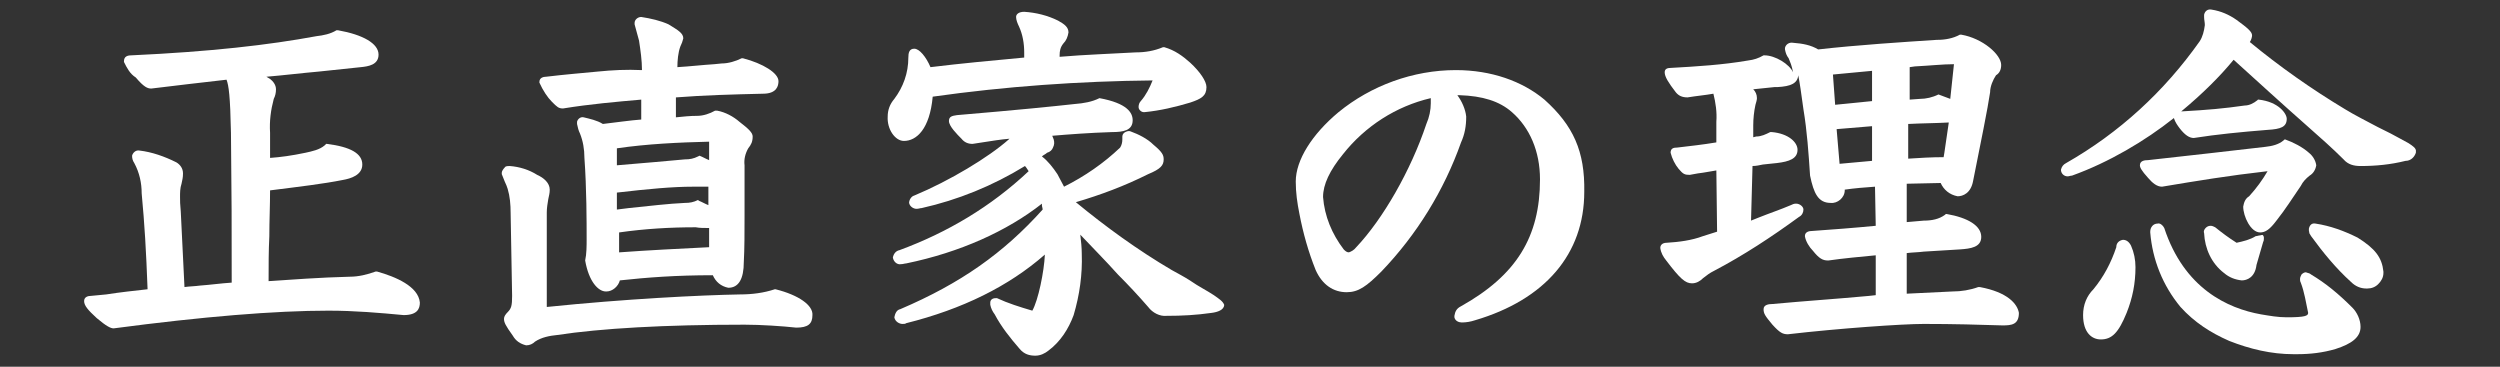
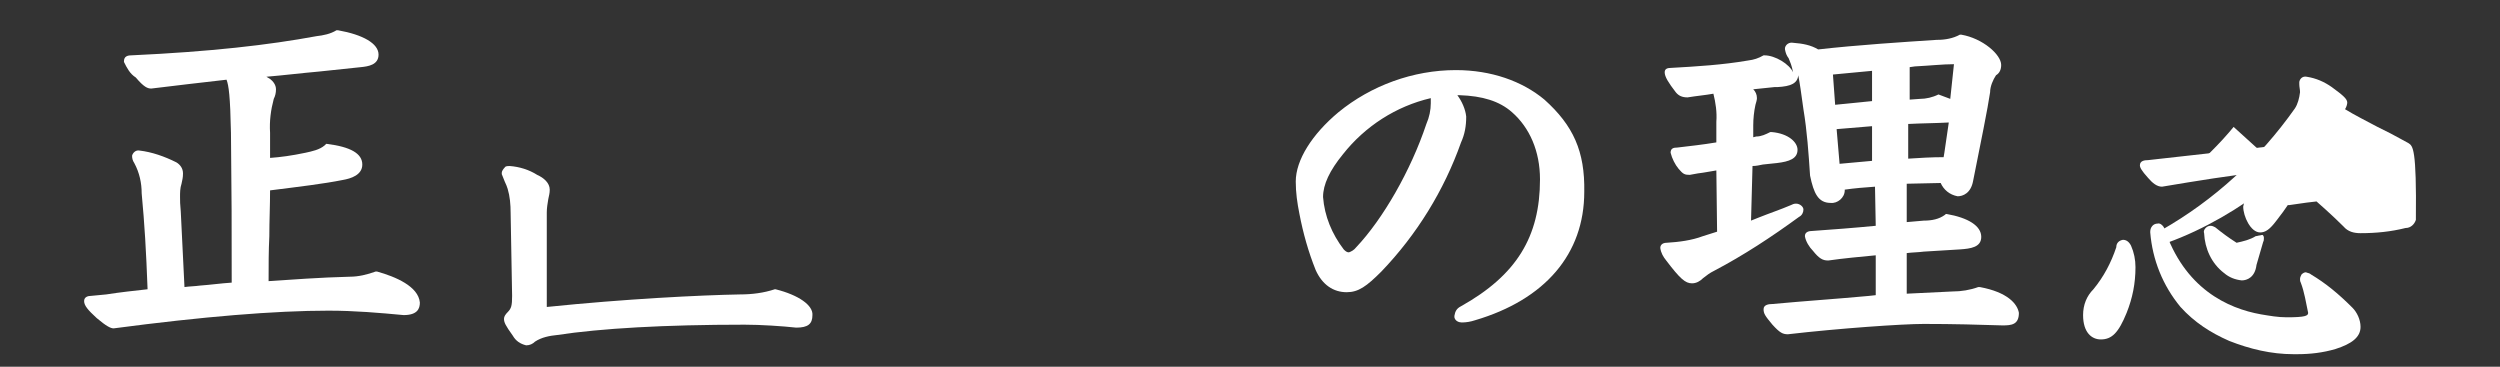
<svg xmlns="http://www.w3.org/2000/svg" version="1.1" id="レイヤー_1" x="0px" y="0px" viewBox="0 0 338.8 49.7" style="enable-background:new 0 0 338.8 49.7;" xml:space="preserve">
  <rect x="0" y="0" width="338.8" height="49.7" fill="#333333" stroke="none" />
  <style type="text/css">
	.st0{fill:#FFFFFF;}
</style>
  <g>
-     <path class="st0" d="M122.5,19.1c1.7,0,3.5-1.6,3.9-6c9.9-1.4,19.9-2.1,29.8-2.2c-0.4,1-0.9,2-1.6,2.8c-0.2,0.2-0.3,0.5-0.3,0.8   c0,0.4,0.4,0.7,0.7,0.7h0.1c2.1-0.2,4.2-0.7,6.2-1.3c1.5-0.5,2.2-0.9,2.2-2.1c0-0.8-0.9-2.1-2.2-3.3c-1-0.9-2.1-1.7-3.5-2.1h-0.1   h-0.1c-1.2,0.5-2.4,0.7-3.7,0.7c-3.4,0.2-6.8,0.3-10.3,0.6V7.5c0-0.6,0.1-1.1,0.5-1.6c0.4-0.4,0.6-0.9,0.7-1.5   c0-0.7-0.5-1.1-1.4-1.6c-1.4-0.7-3-1.1-4.6-1.2c-0.7,0-1.1,0.3-1.1,0.7s0.2,0.9,0.4,1.3c0.5,1.1,0.7,2.3,0.7,3.5v0.7   c-4.3,0.4-8.6,0.8-12.7,1.3c-0.6-1.4-1.5-2.5-2.2-2.5c-0.7,0-0.8,0.6-0.8,1.2c0,2.1-0.7,4-1.9,5.6c-0.6,0.7-0.9,1.5-0.9,2.4   C120.2,17.5,121.3,19.1,122.5,19.1z" />
    <path class="st0" d="M105.1,39.2L105.1,39.2H105c-1.5,0.5-3.1,0.7-4.7,0.7c-5.4,0.1-15.5,0.6-26.2,1.7V28.8c0-0.6,0.1-1.2,0.2-1.8   c0.1-0.5,0.2-0.8,0.2-1.3c0-0.9-0.8-1.6-1.7-2c-1.1-0.7-2.4-1.1-3.7-1.2c-0.3,0-0.6,0-0.7,0.2c-0.2,0.2-0.4,0.5-0.4,0.7v0.1v0.1   c0.1,0.3,0.3,0.7,0.4,1c0.2,0.4,0.3,0.7,0.4,1c0.3,1,0.4,2.1,0.4,3.3l0.2,11.2c0,1.3-0.1,1.7-0.6,2.2c-0.3,0.3-0.5,0.6-0.5,0.9   c0,0.5,0.2,0.9,1.2,2.3c0.4,0.7,1,1.1,1.8,1.3l0,0l0,0c0.5,0,0.9-0.2,1.2-0.5c0.9-0.6,2-0.8,3-0.9c5.9-0.9,14.6-1.4,25.4-1.4   c2.2,0,5.2,0.2,7,0.4c1.6,0,2.2-0.5,2.2-1.7C110.2,41.4,108.3,40,105.1,39.2z" />
-     <path class="st0" d="M164.5,40c-0.9-0.6-2.1-1.2-3.1-1.9c-0.9-0.6-1.9-1.1-2.6-1.5c-4.6-2.7-9-5.9-13-9.2c3.4-1,6.6-2.2,9.8-3.8   c1.7-0.7,2.1-1.2,2.1-2c0-0.6-0.2-1-1.4-2c-0.8-0.8-2-1.4-3.1-1.8c-0.2-0.1-0.5,0-0.7,0.1c-0.2,0.1-0.4,0.3-0.4,0.6   c0,0.1,0,0.3,0,0.4c0,0.4-0.1,0.8-0.3,1.1c-2.2,2.1-4.8,3.9-7.6,5.3c-0.3-0.6-0.6-1.1-0.9-1.7c-0.6-0.9-1.3-1.8-2.1-2.4   c0.2-0.2,0.5-0.3,0.7-0.5c0.4-0.1,0.7-0.4,0.8-0.7c0.2-0.4,0.2-0.7,0.1-1.1c-0.1-0.2-0.1-0.3-0.2-0.5c2.4-0.2,5-0.4,8.1-0.5   c1.5,0,2.8-0.2,2.8-1.6c0-1-0.7-2.3-4.5-3h-0.1H149c-1,0.5-2.1,0.7-3.4,0.8c-2.7,0.3-7.6,0.8-15.9,1.5c-0.7,0.1-1.1,0.2-1.1,0.8   c0,0.7,1.1,1.8,1.7,2.4c0.4,0.5,0.9,0.7,1.5,0.7l1.3-0.2c1.3-0.2,2.5-0.4,3.7-0.5c0,0,0,0-0.1,0.1c-2.7,2.4-8,5.6-12.8,7.6   c-0.4,0.1-0.7,0.6-0.7,1c0.1,0.5,0.6,0.8,1,0.8l0,0c0.3,0,0.5-0.1,0.7-0.1c4.9-1.1,9.6-3,14-5.7c0.2,0.2,0.3,0.4,0.5,0.7   c-5.1,4.8-11,8.3-17.5,10.7c-0.5,0.1-0.8,0.5-0.9,1c0.1,0.6,0.6,1,1.1,0.9c0.3,0,0.5-0.1,0.7-0.1c7.3-1.5,13.7-4.4,18.4-8.1   c0,0.1,0,0.2,0,0.2c0,0.2,0.1,0.4,0.1,0.6c-5.3,5.9-11.1,10-19.3,13.5c-0.5,0.1-0.7,0.6-0.8,1.1c0.1,0.6,0.7,0.9,1.1,0.9   c0.2,0,0.4,0,0.5-0.1c7.6-1.9,13.9-5,18.8-9.3c-0.1,2.3-0.9,6.2-1.7,7.6c-1.7-0.5-3.3-1-4.8-1.7c-0.2,0-0.4,0-0.6,0.1   s-0.3,0.3-0.3,0.5c0,0.1,0,0.2,0,0.3c0.1,0.5,0.3,0.9,0.6,1.3c0.9,1.7,2.1,3.2,3.4,4.7c0.6,0.7,1.3,0.9,2.1,0.9l0,0   c0.7,0,1.3-0.3,1.8-0.7c1.6-1.2,2.7-2.9,3.4-4.8c0.8-2.7,1.2-5.5,1.1-8.3c0-0.8-0.1-1.8-0.2-2.6c1.6,1.7,3.4,3.5,5.1,5.4   c1.4,1.4,2.8,2.9,4.1,4.4c0.6,0.8,1.6,1.3,2.5,1.2c2.1,0,4-0.1,6.1-0.4c0.8-0.1,1.7-0.4,1.7-1.1C165.7,40.8,165.2,40.5,164.5,40z" />
    <path class="st0" d="M51.1,36.8L51.1,36.8h-0.2c-1.1,0.4-2.3,0.7-3.5,0.7c-4,0.1-8,0.4-11,0.6c0-2.1,0-4.1,0.1-6.1   c0-2.1,0.1-4.1,0.1-6.2c4-0.5,7.3-0.9,9.8-1.4c1.2-0.2,2.7-0.7,2.7-2.1c0-1.5-1.6-2.4-4.8-2.8h-0.1L44,19.7c-0.7,0.6-1.7,0.8-2.6,1   c-1.9,0.4-3.4,0.6-4.8,0.7v-3.3l0,0v-0.1c-0.1-1.6,0.1-3.1,0.5-4.6c0.2-0.4,0.3-0.8,0.3-1.3c0-0.6-0.4-1.1-0.8-1.4   c-0.2-0.1-0.3-0.2-0.5-0.3c2.4-0.2,4.8-0.5,7.1-0.7c2-0.2,3.9-0.4,5.7-0.6c1-0.1,2.4-0.3,2.4-1.7c0-1.5-2.1-2.7-5.5-3.3h-0.1h-0.1   c-0.8,0.5-1.8,0.7-2.7,0.8C36.4,6.1,28.6,7,17.8,7.5c-0.6,0-1,0.2-1,0.8v0.1c0.4,0.8,0.8,1.6,1.6,2.1c1.1,1.3,1.6,1.5,2.1,1.5l0,0   c1.7-0.2,3.4-0.4,5-0.6c1.8-0.2,3.5-0.4,5.2-0.6c0.3,0.8,0.5,2.2,0.6,7.2c0.1,9,0.1,12.2,0.1,20.3c-1.5,0.1-2.9,0.3-4.3,0.4   c-0.7,0.1-1.4,0.1-2.1,0.2l-0.5-10.2c-0.1-1-0.1-1.5-0.1-2c0-0.6,0-1.2,0.2-1.8c0.1-0.5,0.2-0.8,0.2-1.4c0-0.7-0.4-1.2-0.9-1.5   c-1.6-0.8-3.3-1.4-5-1.6c-0.5-0.1-0.9,0.3-1,0.7c0,0.4,0.1,0.7,0.3,1c0.7,1.3,1,2.7,1,4.1c0.4,4.3,0.6,7.7,0.8,13   c-1.8,0.2-3.7,0.4-5.6,0.7l-2.1,0.2c-0.3,0-0.9,0.1-0.9,0.7c0,0.6,0.5,1.2,1.7,2.3c1.3,1.1,1.9,1.4,2.3,1.4l0,0   c12.1-1.6,21.9-2.4,29.1-2.4c3.6,0,7,0.3,10.2,0.6c1.9,0,2.2-0.9,2.2-1.7C56.7,38.8,53.6,37.5,51.1,36.8z" />
-     <path class="st0" d="M74.8,13.8c0.7,0.7,0.9,0.9,1.5,0.9c3.7-0.6,7.2-0.9,10.6-1.2v2.7c-1.4,0.1-3.5,0.4-5.2,0.6   c-0.8-0.5-1.8-0.7-2.6-0.9c-0.4-0.1-0.8,0.2-0.9,0.6c0,0.1,0,0.2,0,0.3c0.1,0.5,0.2,0.9,0.4,1.3c0.4,1,0.6,2.1,0.6,3.3   c0.3,4.1,0.3,8.8,0.3,11c0,0.9,0,2-0.2,2.9l0,0l0,0c0.5,2.9,1.8,4.2,2.8,4.2h0.1c0.8,0,1.6-0.7,1.8-1.5c3.7-0.4,7.6-0.7,12.6-0.7   c0.4,0.9,1.1,1.5,2.1,1.7c1.4,0,2.1-1.2,2.1-3.5c0.1-1.8,0.1-4,0.1-6.3v-6.8c-0.1-0.8,0.1-1.6,0.5-2.3c0.4-0.5,0.6-0.9,0.6-1.6   c0-0.5-0.5-1-1.8-2c-0.8-0.7-1.9-1.3-3-1.5H97h-0.1c-0.7,0.4-1.6,0.7-2.4,0.7c-1,0-1.9,0.1-2.9,0.2v-2.7c3.8-0.3,7.6-0.4,11.8-0.5   c1.9,0,2.1-1.1,2.1-1.7c0-1.1-2.1-2.4-4.8-3.1h-0.1h-0.1c-0.8,0.4-1.8,0.7-2.7,0.7l-1,0.1c-1.6,0.1-3.3,0.3-5,0.4   c0-0.9,0.1-2,0.4-2.8c0.2-0.4,0.3-0.7,0.4-1.1c0-0.7-0.7-1.1-2-1.9c-1.1-0.5-2.4-0.8-3.7-1c-0.5,0-0.9,0.4-0.9,0.8c0,0,0,0.1,0,0.2   c0.2,0.7,0.4,1.5,0.6,2.2c0.2,1.3,0.4,2.7,0.4,4C84.9,9.4,83,9.5,81,9.7c-2.1,0.2-4.5,0.4-7,0.7c-0.3,0-0.9,0.1-0.9,0.7v0.1   C73.6,12.3,74.2,13.2,74.8,13.8z M94.6,21.2c-0.6,0.3-1.1,0.4-1.8,0.4c-2.1,0.2-5.6,0.5-9.2,0.8v-2.3c4.1-0.6,8.4-0.8,12.5-0.9v2.5   c-0.5-0.2-0.8-0.4-1.3-0.6L94.6,21.2L94.6,21.2z M94.6,27.1c-0.6,0.3-1.1,0.4-1.8,0.4c-2.2,0.1-4.7,0.4-7.6,0.7l-1.6,0.2v-2.3   c4.3-0.5,7.6-0.8,10.3-0.8c0.7,0,1.5,0,2.1,0v2.5c-0.5-0.2-0.8-0.4-1.3-0.6L94.6,27.1L94.6,27.1z M96.1,30.9v0.5c0,0.4,0,0.8,0,1.2   c0,0.3,0,0.7,0,0.9c-4,0.2-8.1,0.4-12.2,0.7v-2.7c3.5-0.5,6.9-0.7,10.4-0.7C94.8,30.9,95.4,30.9,96.1,30.9z" />
    <path class="st0" d="M313.2,37.2c-0.2-0.2-0.5-0.2-0.7-0.3c-0.2,0-0.4,0.1-0.6,0.3c-0.1,0.2-0.2,0.4-0.2,0.6c0,0,0,0.1,0,0   c0,0.2,0,0.3,0.1,0.5c0.5,1.3,0.7,2.7,1,4.1c0,0.4-0.4,0.6-2.9,0.6c-1.2,0-2.3-0.2-3.5-0.4c-4.5-0.8-10.4-3.5-13.1-11.7   c-0.2-0.4-0.6-0.7-0.9-0.6c-0.6,0-1,0.5-1,1.1v0.1c0.3,3.7,1.7,7.2,4.1,10.1c1.9,2.1,4.1,3.5,6.6,4.6c2.8,1.1,5.7,1.8,8.7,1.8   c0.2,0,0.3,0,0.5,0c1.8,0,3.5-0.2,5.2-0.7c2.2-0.7,3.4-1.6,3.4-3c0-1-0.5-2-1.1-2.6C316.9,39.8,315.2,38.4,313.2,37.2z" />
-     <path class="st0" d="M319.5,32.2c-1.8-0.9-3.7-1.6-5.7-1.9c-0.5-0.1-0.8,0.2-0.9,0.7v0.1v0.1c0,0.1,0,0.2,0.1,0.3h-0.1l0.3,0.5   c1.6,2.2,3.4,4.4,5.4,6.2c0.6,0.6,1.3,0.9,2.1,0.9h0.1c0.6,0,1.1-0.2,1.5-0.6c0.4-0.4,0.7-0.9,0.7-1.5c0-0.1,0-0.2,0-0.2   C322.8,34.9,321.9,33.7,319.5,32.2z" />
-     <path class="st0" d="M326.4,19.4c-0.7-0.4-1.5-0.8-2.4-1.3l-1.8-0.9c-1.5-0.8-3.1-1.6-4.4-2.4c-4.5-2.7-8.9-5.8-12.9-9.1   c0.2-0.3,0.3-0.7,0.3-0.9c0-0.5-0.6-1-2.1-2.1c-1-0.7-2.1-1.2-3.4-1.4c-0.5-0.1-0.9,0.2-1,0.7c0,0.1,0,0.2,0,0.3   c0,0.4,0.1,0.7,0.1,1.1c-0.1,0.8-0.3,1.6-0.7,2.2c-4.8,6.8-10.9,12.4-18.1,16.5c-0.4,0.2-0.6,0.5-0.7,0.9c0,0.5,0.4,0.9,0.9,0.9   c0.2,0,0.4-0.1,0.6-0.1c5-1.8,9.9-4.7,13.8-7.8c0.2,0.6,0.5,1,0.8,1.4c0.7,0.9,1.3,1.3,1.9,1.3l0,0c3.2-0.5,6.3-0.8,10-1.1   c1.8-0.1,2.6-0.4,2.6-1.5c0-0.7-1.1-2.3-3.8-2.6H306l-0.1,0.1c-0.5,0.4-1.1,0.7-1.7,0.7c-2.8,0.4-5,0.6-8.6,0.8   c2.9-2.4,5.3-4.8,7.1-7c3.2,2.9,6.6,6,10,9c1.7,1.5,3.4,3,4.9,4.5c0.6,0.7,1.4,0.9,2.3,0.9c2.1,0,4.1-0.2,6.1-0.7   c0.7,0,1.2-0.5,1.4-1.1v-0.1C327.5,20.1,327,19.8,326.4,19.4z" />
+     <path class="st0" d="M326.4,19.4c-0.7-0.4-1.5-0.8-2.4-1.3l-1.8-0.9c-1.5-0.8-3.1-1.6-4.4-2.4c0.2-0.3,0.3-0.7,0.3-0.9c0-0.5-0.6-1-2.1-2.1c-1-0.7-2.1-1.2-3.4-1.4c-0.5-0.1-0.9,0.2-1,0.7c0,0.1,0,0.2,0,0.3   c0,0.4,0.1,0.7,0.1,1.1c-0.1,0.8-0.3,1.6-0.7,2.2c-4.8,6.8-10.9,12.4-18.1,16.5c-0.4,0.2-0.6,0.5-0.7,0.9c0,0.5,0.4,0.9,0.9,0.9   c0.2,0,0.4-0.1,0.6-0.1c5-1.8,9.9-4.7,13.8-7.8c0.2,0.6,0.5,1,0.8,1.4c0.7,0.9,1.3,1.3,1.9,1.3l0,0c3.2-0.5,6.3-0.8,10-1.1   c1.8-0.1,2.6-0.4,2.6-1.5c0-0.7-1.1-2.3-3.8-2.6H306l-0.1,0.1c-0.5,0.4-1.1,0.7-1.7,0.7c-2.8,0.4-5,0.6-8.6,0.8   c2.9-2.4,5.3-4.8,7.1-7c3.2,2.9,6.6,6,10,9c1.7,1.5,3.4,3,4.9,4.5c0.6,0.7,1.4,0.9,2.3,0.9c2.1,0,4.1-0.2,6.1-0.7   c0.7,0,1.2-0.5,1.4-1.1v-0.1C327.5,20.1,327,19.8,326.4,19.4z" />
    <path class="st0" d="M306.3,31.9c-0.2,0-0.4,0.1-0.6,0.1c-0.8,0.5-1.7,0.7-2.6,0.9c-1.1-0.7-1.9-1.3-2.9-2.1l0,0   c-0.2-0.1-0.4-0.2-0.6-0.2c-0.3,0-0.5,0.1-0.7,0.3s-0.3,0.5-0.2,0.7c0.1,2.1,1,4.1,2.7,5.4c0.7,0.6,1.5,0.9,2.4,1   c0.7,0,1.8-0.4,2-2.1c0.3-1,0.6-2.1,0.9-3.1c0.1-0.2,0.1-0.3,0.1-0.5c0-0.2,0-0.3-0.2-0.5C306.7,31.9,306.5,31.8,306.3,31.9   C306.4,31.9,306.3,31.9,306.3,31.9z" />
    <path class="st0" d="M287.7,32.5L287.7,32.5L287.7,32.5c-0.6,0.1-0.9,0.5-0.9,1c-0.7,2.1-1.7,4-3.1,5.7c-0.9,0.9-1.4,2.1-1.4,3.5   c0,2.4,1.2,3.3,2.4,3.3c1.5,0,2.4-0.9,3.5-3.6c0.8-2,1.2-4,1.2-6.2c0-1-0.2-2-0.6-2.9C288.5,32.7,288.1,32.5,287.7,32.5z" />
    <path class="st0" d="M268.3,38.9L268.3,38.9h-0.2c-1.1,0.4-2.3,0.6-3.5,0.6l-6.2,0.3v-5.5c0.7-0.1,1.6-0.1,2.3-0.2   c1.6-0.1,3.3-0.2,4.9-0.3c1.5-0.1,2.9-0.3,2.9-1.7c0-1.5-1.8-2.6-4.7-3.1h-0.1l-0.1,0.1c-0.8,0.6-1.8,0.8-2.9,0.8l-2.3,0.2v-5.2   l4.6-0.1c0.4,0.9,1.2,1.6,2.3,1.8c0.7,0,1.8-0.4,2.1-2.1c1-5,2-9.9,2.3-12c0-0.8,0.4-1.7,0.8-2.3c0.5-0.3,0.7-0.8,0.7-1.4   c0-1.4-2.5-3.6-5.4-4.1h-0.1h-0.1c-0.9,0.5-2,0.7-3,0.7c0,0,0,0-0.1,0c-4.6,0.3-10.8,0.7-16.1,1.3c-1-0.6-2.1-0.8-3.4-0.9   c-0.5-0.1-1,0.2-1.1,0.7v0.1v0.1c0.1,0.5,0.2,0.8,0.5,1.2c0.2,0.5,0.4,0.9,0.6,1.9c-0.5-1.1-2.4-2.3-3.9-2.3h-0.1   c-0.7,0.4-1.3,0.6-2.1,0.7c-3.5,0.6-6.9,0.8-10.4,1c-0.5,0-0.9,0.1-0.9,0.6c0,0.6,0.5,1.4,1.5,2.7c0.4,0.5,0.9,0.7,1.6,0.7   c1.2-0.2,2.4-0.3,3.5-0.5c0.3,1.2,0.5,2.5,0.4,3.8v2.8c-1.8,0.3-3.6,0.5-5.3,0.7c-0.5,0-0.9,0.1-0.9,0.7c0.2,0.8,0.6,1.6,1.1,2.2   c0.6,0.7,0.8,0.8,1.5,0.8l1.1-0.2c0.9-0.1,1.8-0.3,2.5-0.4l0.1,8.3l-1.9,0.6c-1.6,0.6-3.3,0.8-4.9,0.9c-0.8,0-0.9,0.5-0.9,0.7   c0.1,0.7,0.4,1.2,0.8,1.7c1.9,2.5,2.6,3.1,3.5,3.1c0.6,0,1.1-0.3,1.5-0.7c0.5-0.4,0.9-0.7,1.5-1c4-2.1,7.8-4.6,11.5-7.3   c0.4-0.2,0.6-0.6,0.6-1s-0.5-0.8-1-0.8c-0.3,0-0.5,0.1-0.7,0.2c-1.4,0.6-2.9,1.1-4.4,1.7l-1,0.4l0.2-7.4c0.5,0,0.9-0.1,1.4-0.2   c0.7-0.1,1.2-0.1,1.9-0.2c1.7-0.2,2.8-0.6,2.8-1.8c0-1-1.2-2.2-3.5-2.4H240h-0.1c-0.6,0.3-1.2,0.6-1.9,0.6l-0.4,0.1v-1.6   c0-0.9,0.1-1.9,0.3-2.8c0.1-0.3,0.2-0.7,0.2-0.9c0-0.5-0.2-0.9-0.5-1.2c0.9-0.1,2-0.2,2.9-0.3h0.4c1.8-0.1,2.7-0.5,2.8-1.6   c0.2,1,0.4,2.4,0.7,4.6c0.5,3,0.7,6,0.9,9c0.5,2.4,1.1,3.7,2.8,3.7l0,0c0.9,0.1,1.9-0.7,1.9-1.7v-0.1c1.4-0.2,2.7-0.3,4.1-0.4   l0.1,5.3c-3.1,0.3-5.8,0.5-8.6,0.7c-0.4,0-1,0.1-1,0.7c0.1,0.7,0.6,1.5,1.1,2c0.8,1,1.3,1.3,2,1.3l0,0h0.1c2.1-0.3,4.3-0.5,6.4-0.7   v5.4l-0.9,0.1c-4.3,0.4-8.8,0.7-13.1,1.1c-0.5,0-1.2,0.1-1.2,0.7c0,0.6,0.2,0.9,1.2,2.1c1,1.1,1.4,1.3,2.1,1.3l0,0   c6.9-0.8,15.5-1.4,18.4-1.4c4,0,7.6,0.1,10.7,0.2c1.2,0,2.2-0.1,2.2-1.7C273.4,41.2,272.1,39.6,268.3,38.9z M262.7,12.8   c-0.8,0.4-1.7,0.6-2.5,0.6l-1.4,0.1V9.1l0.7-0.1c2-0.1,3.8-0.3,5.3-0.3l-0.5,4.7C263.8,13.2,263.2,13,262.7,12.8L262.7,12.8   L262.7,12.8z M264.1,16.6c-0.2,1.4-0.4,2.8-0.6,4.1l-0.1,0.6c-1.6,0-3.3,0.1-4.8,0.2v-4.7C260.5,16.7,262.3,16.7,264.1,16.6z    M253.7,17.1v4.7l-4.4,0.4l-0.4-4.7L253.7,17.1z M253.7,13.7l-5,0.5l-0.3-4.1l5.3-0.5V13.7z" />
    <path class="st0" d="M293,25.3L293,25.3c4.8-0.8,9-1.5,14.3-2.1c-0.7,1.2-1.5,2.3-2.5,3.4c-0.5,0.3-0.7,0.8-0.8,1.4   c0,1.3,1,3.5,2.3,3.5c0.7,0,1.3-0.4,2.2-1.6c1.2-1.5,2.2-3.1,3.3-4.7l0,0c0.3-0.6,0.7-1,1.2-1.4c0.5-0.3,0.8-0.8,0.9-1.4l0,0l0,0   c-0.1-0.7-0.5-1.3-1-1.7c-0.9-0.8-2.1-1.4-3.2-1.8h-0.1l-0.1,0.1c-0.7,0.6-1.6,0.8-2.5,0.9c-5,0.6-9.7,1.1-15.9,1.8   c-0.5,0-1.1,0.1-1.1,0.7c0,0.3,0.2,0.7,1.1,1.7C291.7,24.8,292.3,25.3,293,25.3z" />
    <path class="st0" d="M209.3,13.5c-3-2.5-7.2-4-12-4l0,0c-5.8,0-11.5,2.1-15.9,5.7c-3.6,3-5.8,6.5-5.8,9.4c0,1.5,0.2,2.9,0.5,4.4   c0.5,2.6,1.2,5.1,2.2,7.6c0.9,2,2.4,3,4.2,3c1.6,0,2.7-0.8,4.7-2.8c4.8-5,8.5-11,10.8-17.5c0.5-1.1,0.7-2.2,0.7-3.5   c-0.1-1-0.6-2.1-1.2-2.9h0.3c3.1,0.1,5.4,0.8,7.1,2.3c2.4,2.1,3.8,5.3,3.8,9.1c0,7.8-3.2,13-10.7,17.2c-0.6,0.3-0.8,0.7-0.9,1.3   v0.1V43c0.1,0.5,0.6,0.7,1,0.7l0,0c0.6,0,1.2-0.1,1.8-0.3c9.5-2.8,14.8-9,14.8-17.4C214.8,20.5,213.2,17,209.3,13.5z M193.9,14   c0,0.9-0.2,1.9-0.6,2.8c-2.1,6.3-5.9,12.9-9.5,16.7c-0.3,0.4-0.7,0.6-1,0.7c-0.3,0-0.5-0.2-0.7-0.4c-1.6-2.1-2.6-4.5-2.8-7.1   c0-1.7,0.9-3.6,2.7-5.8c3-3.8,7.2-6.5,11.9-7.6C193.9,13.4,193.9,13.7,193.9,14z" />
  </g>
</svg>